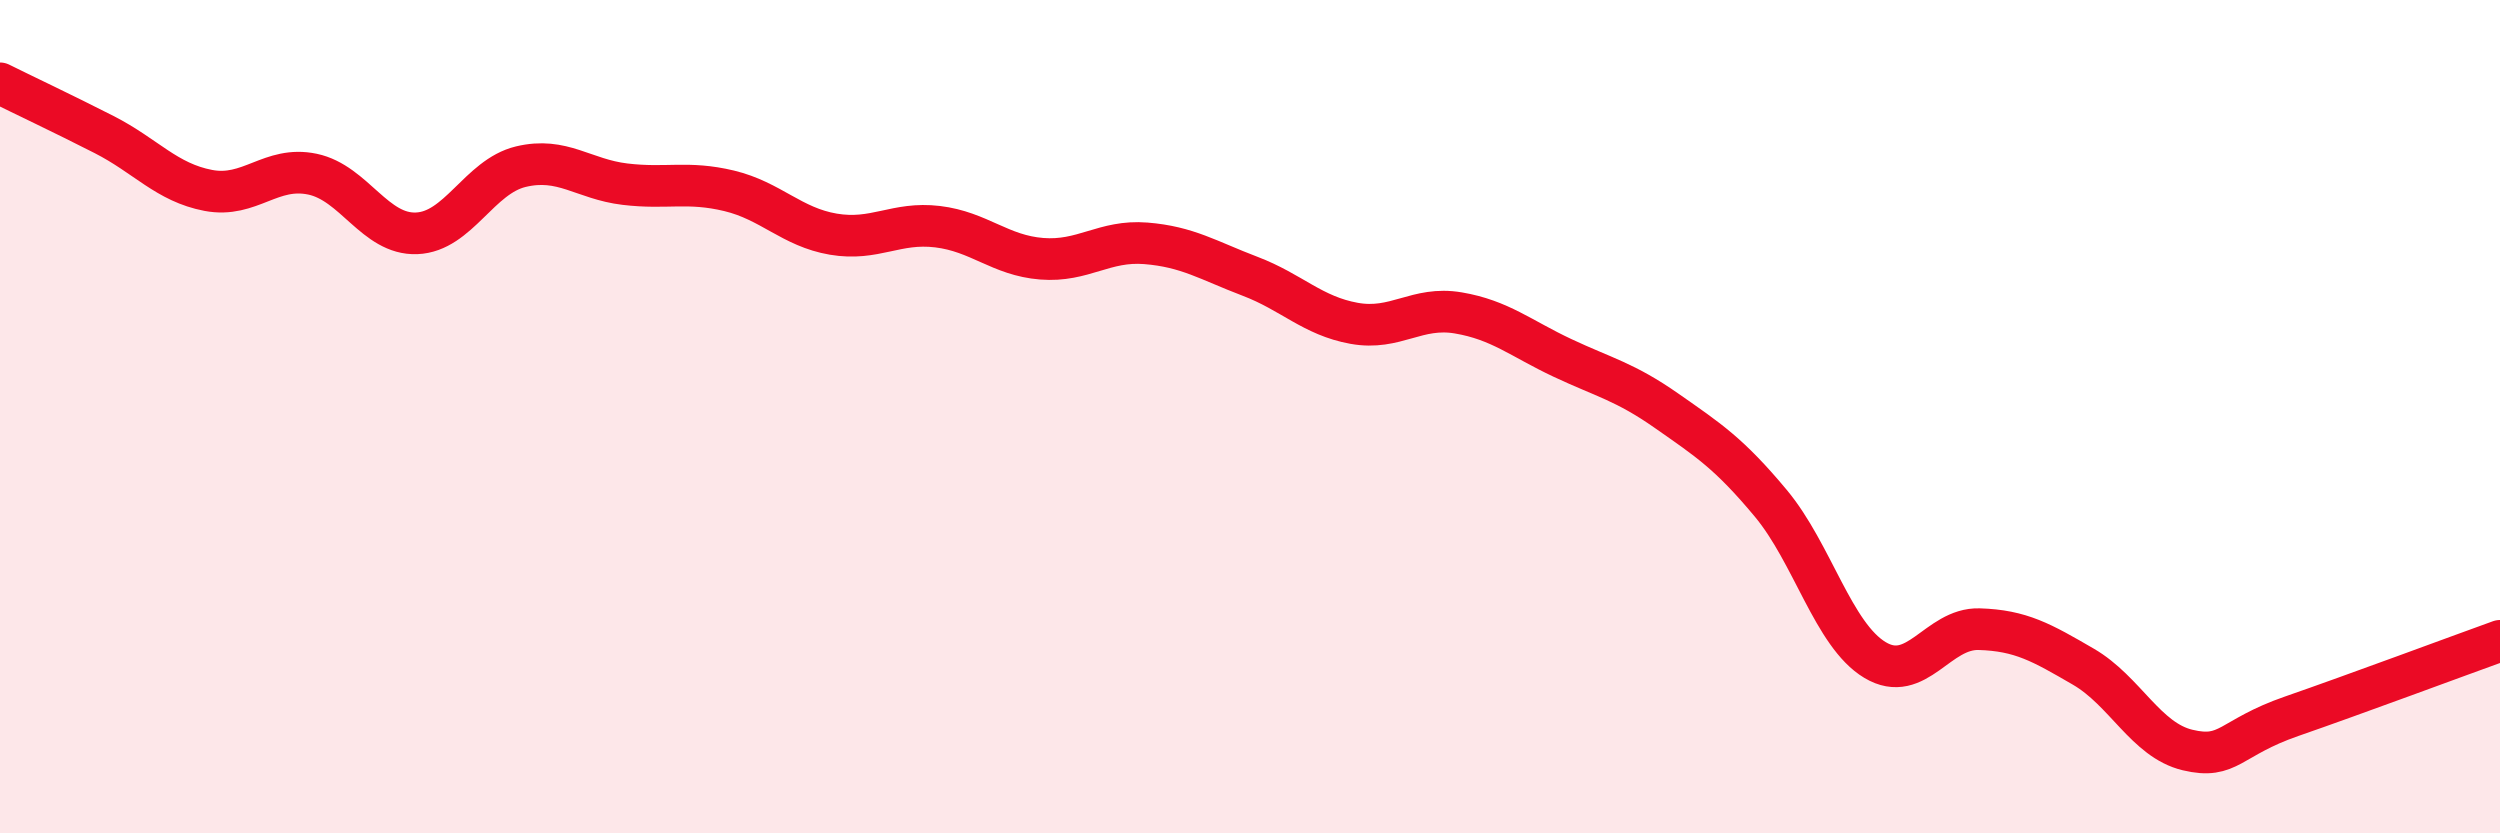
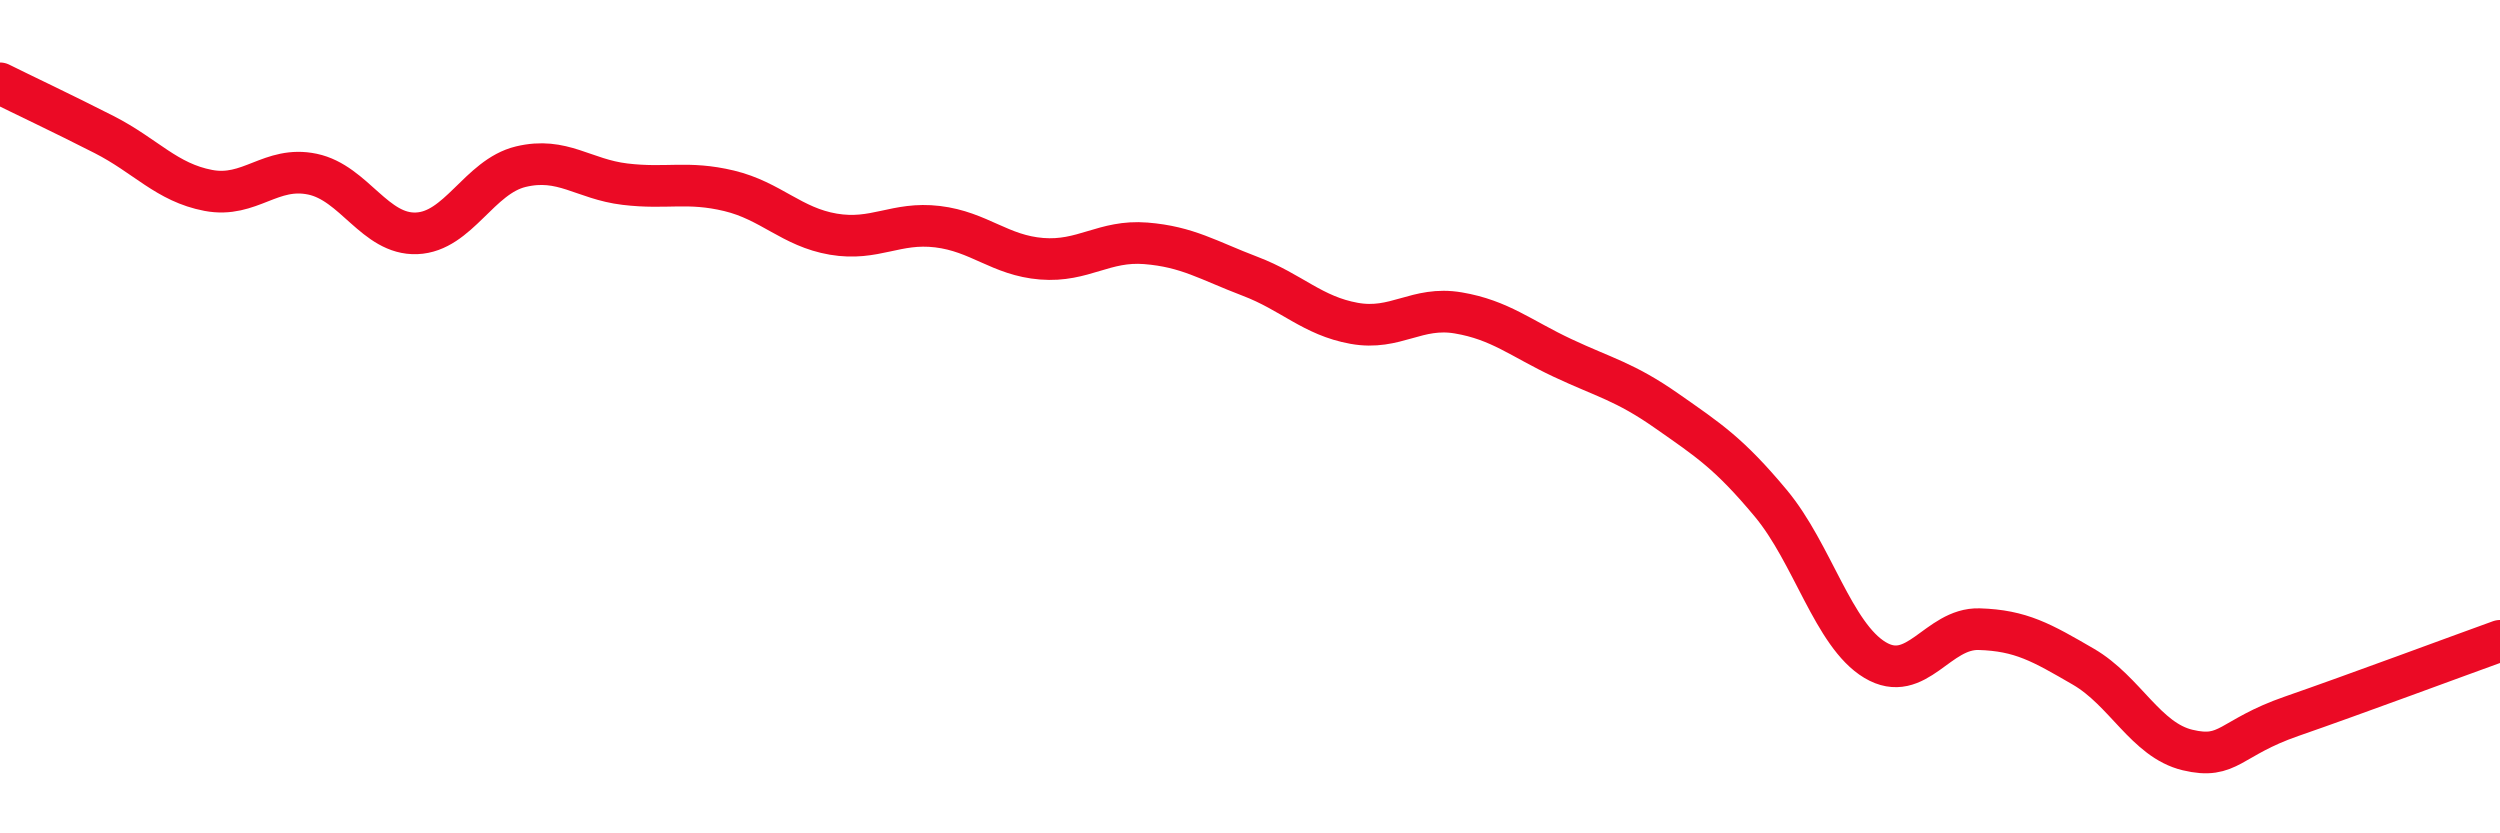
<svg xmlns="http://www.w3.org/2000/svg" width="60" height="20" viewBox="0 0 60 20">
-   <path d="M 0,2 C 0.5,2.25 1.5,2.72 2.5,3.23 C 3.5,3.74 4,4.38 5,4.57 C 6,4.76 6.5,3.97 7.5,4.18 C 8.5,4.39 9,5.64 10,5.6 C 11,5.56 11.5,4.24 12.5,4 C 13.5,3.76 14,4.3 15,4.42 C 16,4.54 16.5,4.34 17.5,4.58 C 18.5,4.82 19,5.45 20,5.62 C 21,5.79 21.5,5.32 22.5,5.44 C 23.5,5.56 24,6.13 25,6.21 C 26,6.29 26.5,5.76 27.5,5.84 C 28.5,5.92 29,6.25 30,6.63 C 31,7.01 31.5,7.58 32.5,7.76 C 33.5,7.94 34,7.34 35,7.51 C 36,7.68 36.5,8.12 37.5,8.59 C 38.5,9.06 39,9.16 40,9.86 C 41,10.56 41.5,10.88 42.5,12.08 C 43.5,13.28 44,15.24 45,15.84 C 46,16.44 46.5,15.07 47.5,15.1 C 48.5,15.13 49,15.42 50,16 C 51,16.58 51.5,17.76 52.5,18 C 53.5,18.24 53.5,17.71 55,17.19 C 56.5,16.67 59,15.74 60,15.38L60 20L0 20Z" fill="#EB0A25" opacity="0.1" stroke-linecap="round" stroke-linejoin="round" />
  <path d="M 0,2 C 0.5,2.25 1.5,2.72 2.5,3.23 C 3.5,3.74 4,4.38 5,4.57 C 6,4.76 6.5,3.97 7.5,4.18 C 8.5,4.39 9,5.64 10,5.6 C 11,5.56 11.5,4.24 12.5,4 C 13.5,3.76 14,4.3 15,4.42 C 16,4.54 16.5,4.34 17.5,4.58 C 18.5,4.82 19,5.45 20,5.62 C 21,5.79 21.5,5.32 22.5,5.44 C 23.5,5.56 24,6.13 25,6.21 C 26,6.29 26.5,5.76 27.5,5.84 C 28.5,5.92 29,6.25 30,6.63 C 31,7.01 31.5,7.58 32.5,7.76 C 33.5,7.94 34,7.34 35,7.51 C 36,7.68 36.5,8.12 37.5,8.59 C 38.5,9.06 39,9.16 40,9.86 C 41,10.56 41.5,10.88 42.5,12.08 C 43.5,13.28 44,15.24 45,15.84 C 46,16.44 46.5,15.07 47.5,15.1 C 48.5,15.13 49,15.42 50,16 C 51,16.58 51.5,17.76 52.5,18 C 53.5,18.24 53.5,17.71 55,17.19 C 56.5,16.67 59,15.74 60,15.38" stroke="#EB0A25" stroke-width="1" fill="none" stroke-linecap="round" stroke-linejoin="round" />
</svg>